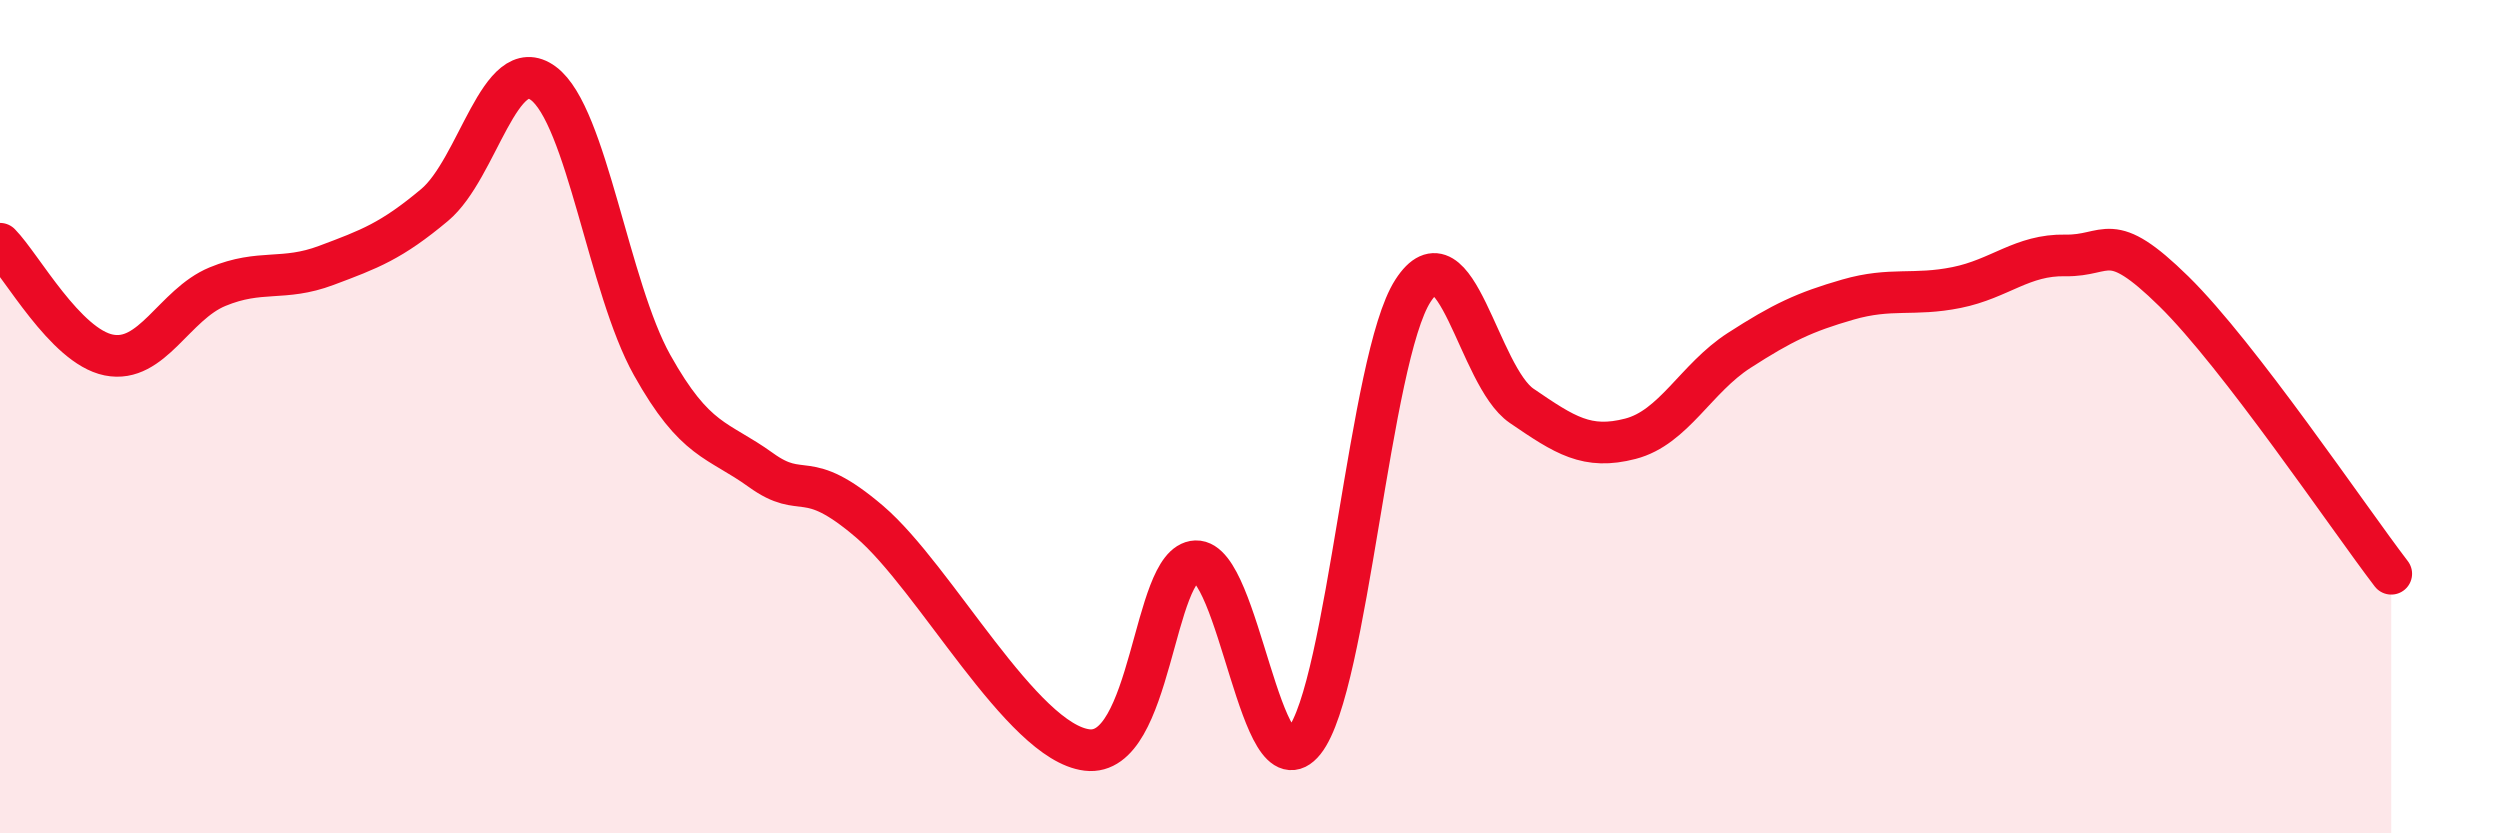
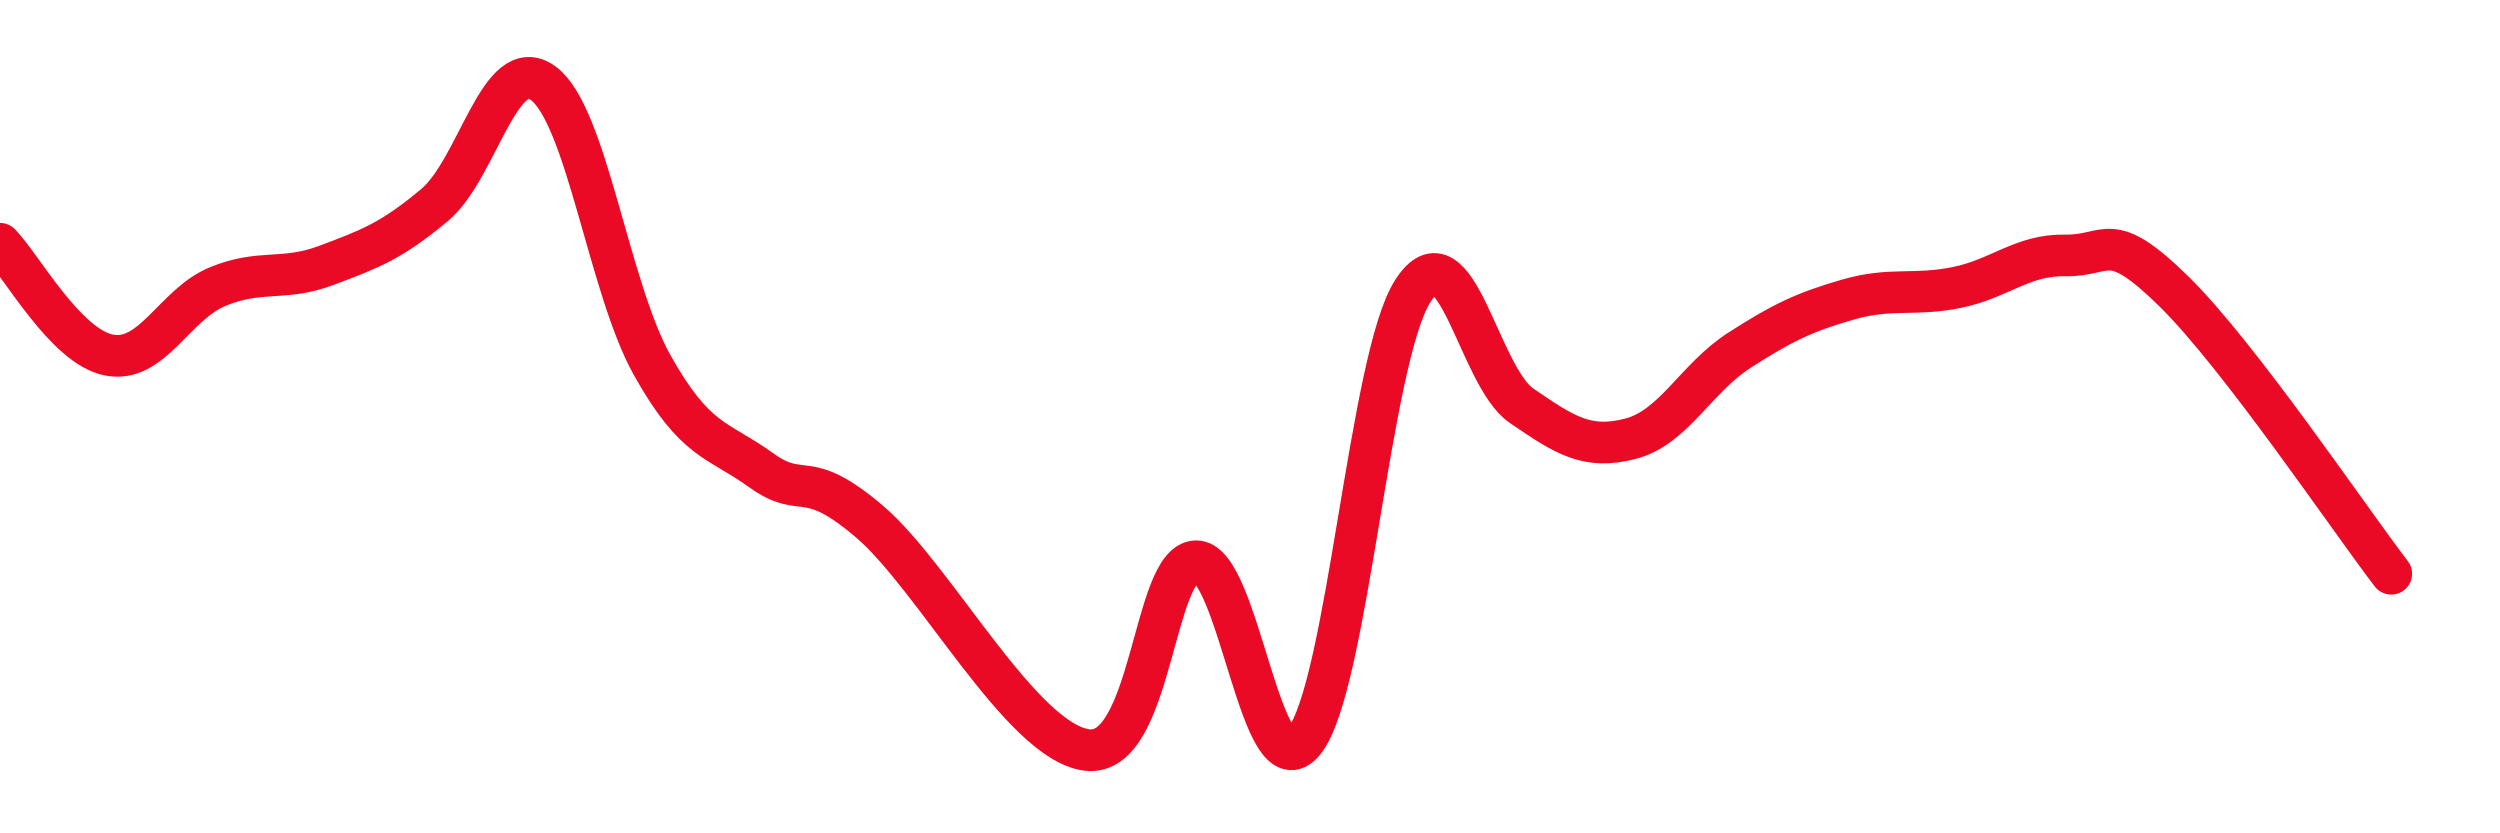
<svg xmlns="http://www.w3.org/2000/svg" width="60" height="20" viewBox="0 0 60 20">
-   <path d="M 0,5.85 C 0.52,6.38 1.57,8.31 2.61,8.52 C 3.65,8.73 4.18,7.31 5.22,6.88 C 6.26,6.45 6.79,6.76 7.83,6.37 C 8.87,5.98 9.39,5.79 10.43,4.92 C 11.47,4.05 12,1.23 13.04,2 C 14.08,2.77 14.61,6.9 15.65,8.76 C 16.69,10.62 17.22,10.53 18.26,11.28 C 19.3,12.03 19.3,11.18 20.87,12.52 C 22.44,13.86 24.52,17.81 26.09,18 C 27.66,18.19 27.66,13.51 28.7,13.47 C 29.74,13.43 30.26,19.09 31.3,17.79 C 32.34,16.49 32.87,8.59 33.91,6.98 C 34.95,5.37 35.48,9.03 36.52,9.74 C 37.56,10.45 38.09,10.8 39.13,10.53 C 40.17,10.26 40.7,9.08 41.74,8.41 C 42.78,7.74 43.31,7.49 44.35,7.19 C 45.39,6.89 45.92,7.11 46.96,6.9 C 48,6.69 48.53,6.11 49.57,6.13 C 50.61,6.15 50.61,5.46 52.17,6.99 C 53.73,8.52 56.35,12.41 57.39,13.77L57.39 20L0 20Z" fill="#EB0A25" opacity="0.1" stroke-linecap="round" stroke-linejoin="round" />
  <path d="M 0,5.85 C 0.52,6.38 1.57,8.31 2.61,8.52 C 3.65,8.73 4.18,7.31 5.22,6.88 C 6.26,6.45 6.79,6.76 7.83,6.37 C 8.87,5.98 9.39,5.79 10.43,4.92 C 11.47,4.05 12,1.23 13.04,2 C 14.08,2.77 14.61,6.9 15.65,8.76 C 16.69,10.62 17.22,10.53 18.26,11.28 C 19.3,12.03 19.3,11.18 20.87,12.52 C 22.44,13.86 24.52,17.81 26.09,18 C 27.66,18.19 27.66,13.51 28.7,13.47 C 29.74,13.43 30.26,19.09 31.3,17.79 C 32.34,16.49 32.87,8.59 33.91,6.98 C 34.95,5.37 35.48,9.03 36.52,9.74 C 37.56,10.45 38.09,10.8 39.13,10.53 C 40.17,10.26 40.7,9.08 41.74,8.41 C 42.78,7.74 43.31,7.49 44.35,7.19 C 45.39,6.89 45.92,7.11 46.96,6.9 C 48,6.69 48.53,6.11 49.57,6.13 C 50.61,6.15 50.61,5.46 52.17,6.99 C 53.73,8.52 56.35,12.41 57.39,13.77" stroke="#EB0A25" stroke-width="1" fill="none" stroke-linecap="round" stroke-linejoin="round" />
</svg>